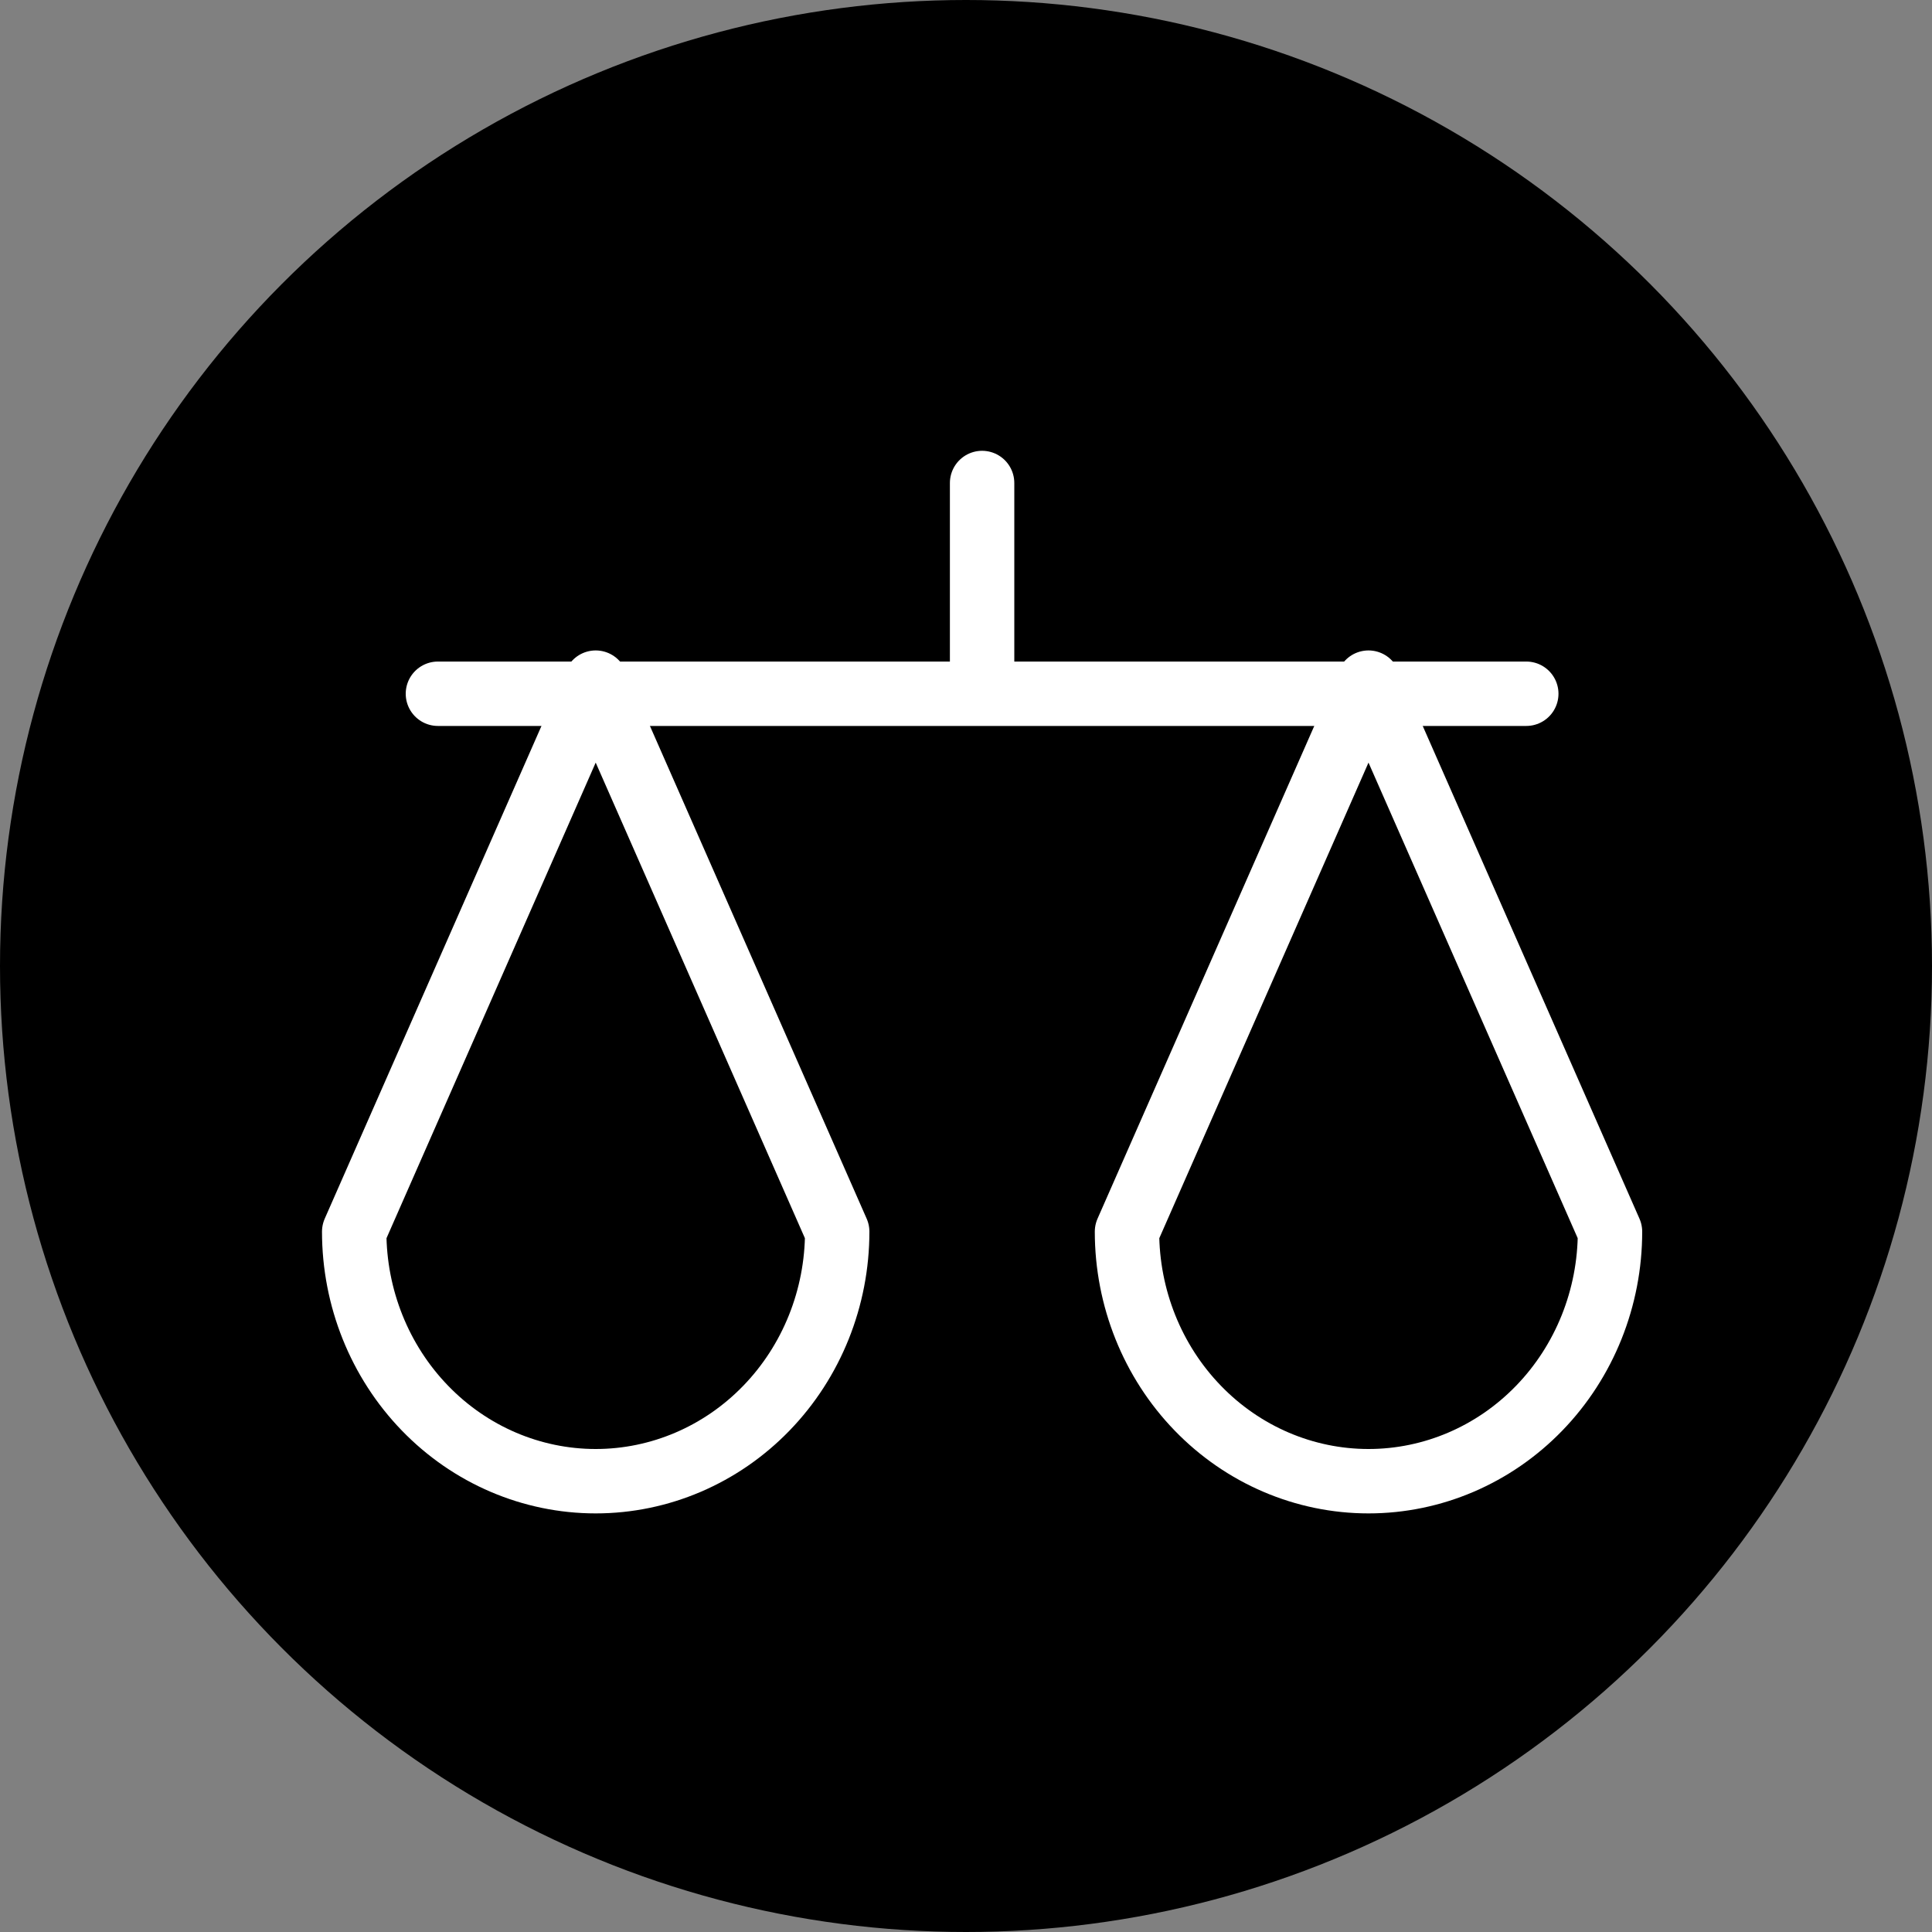
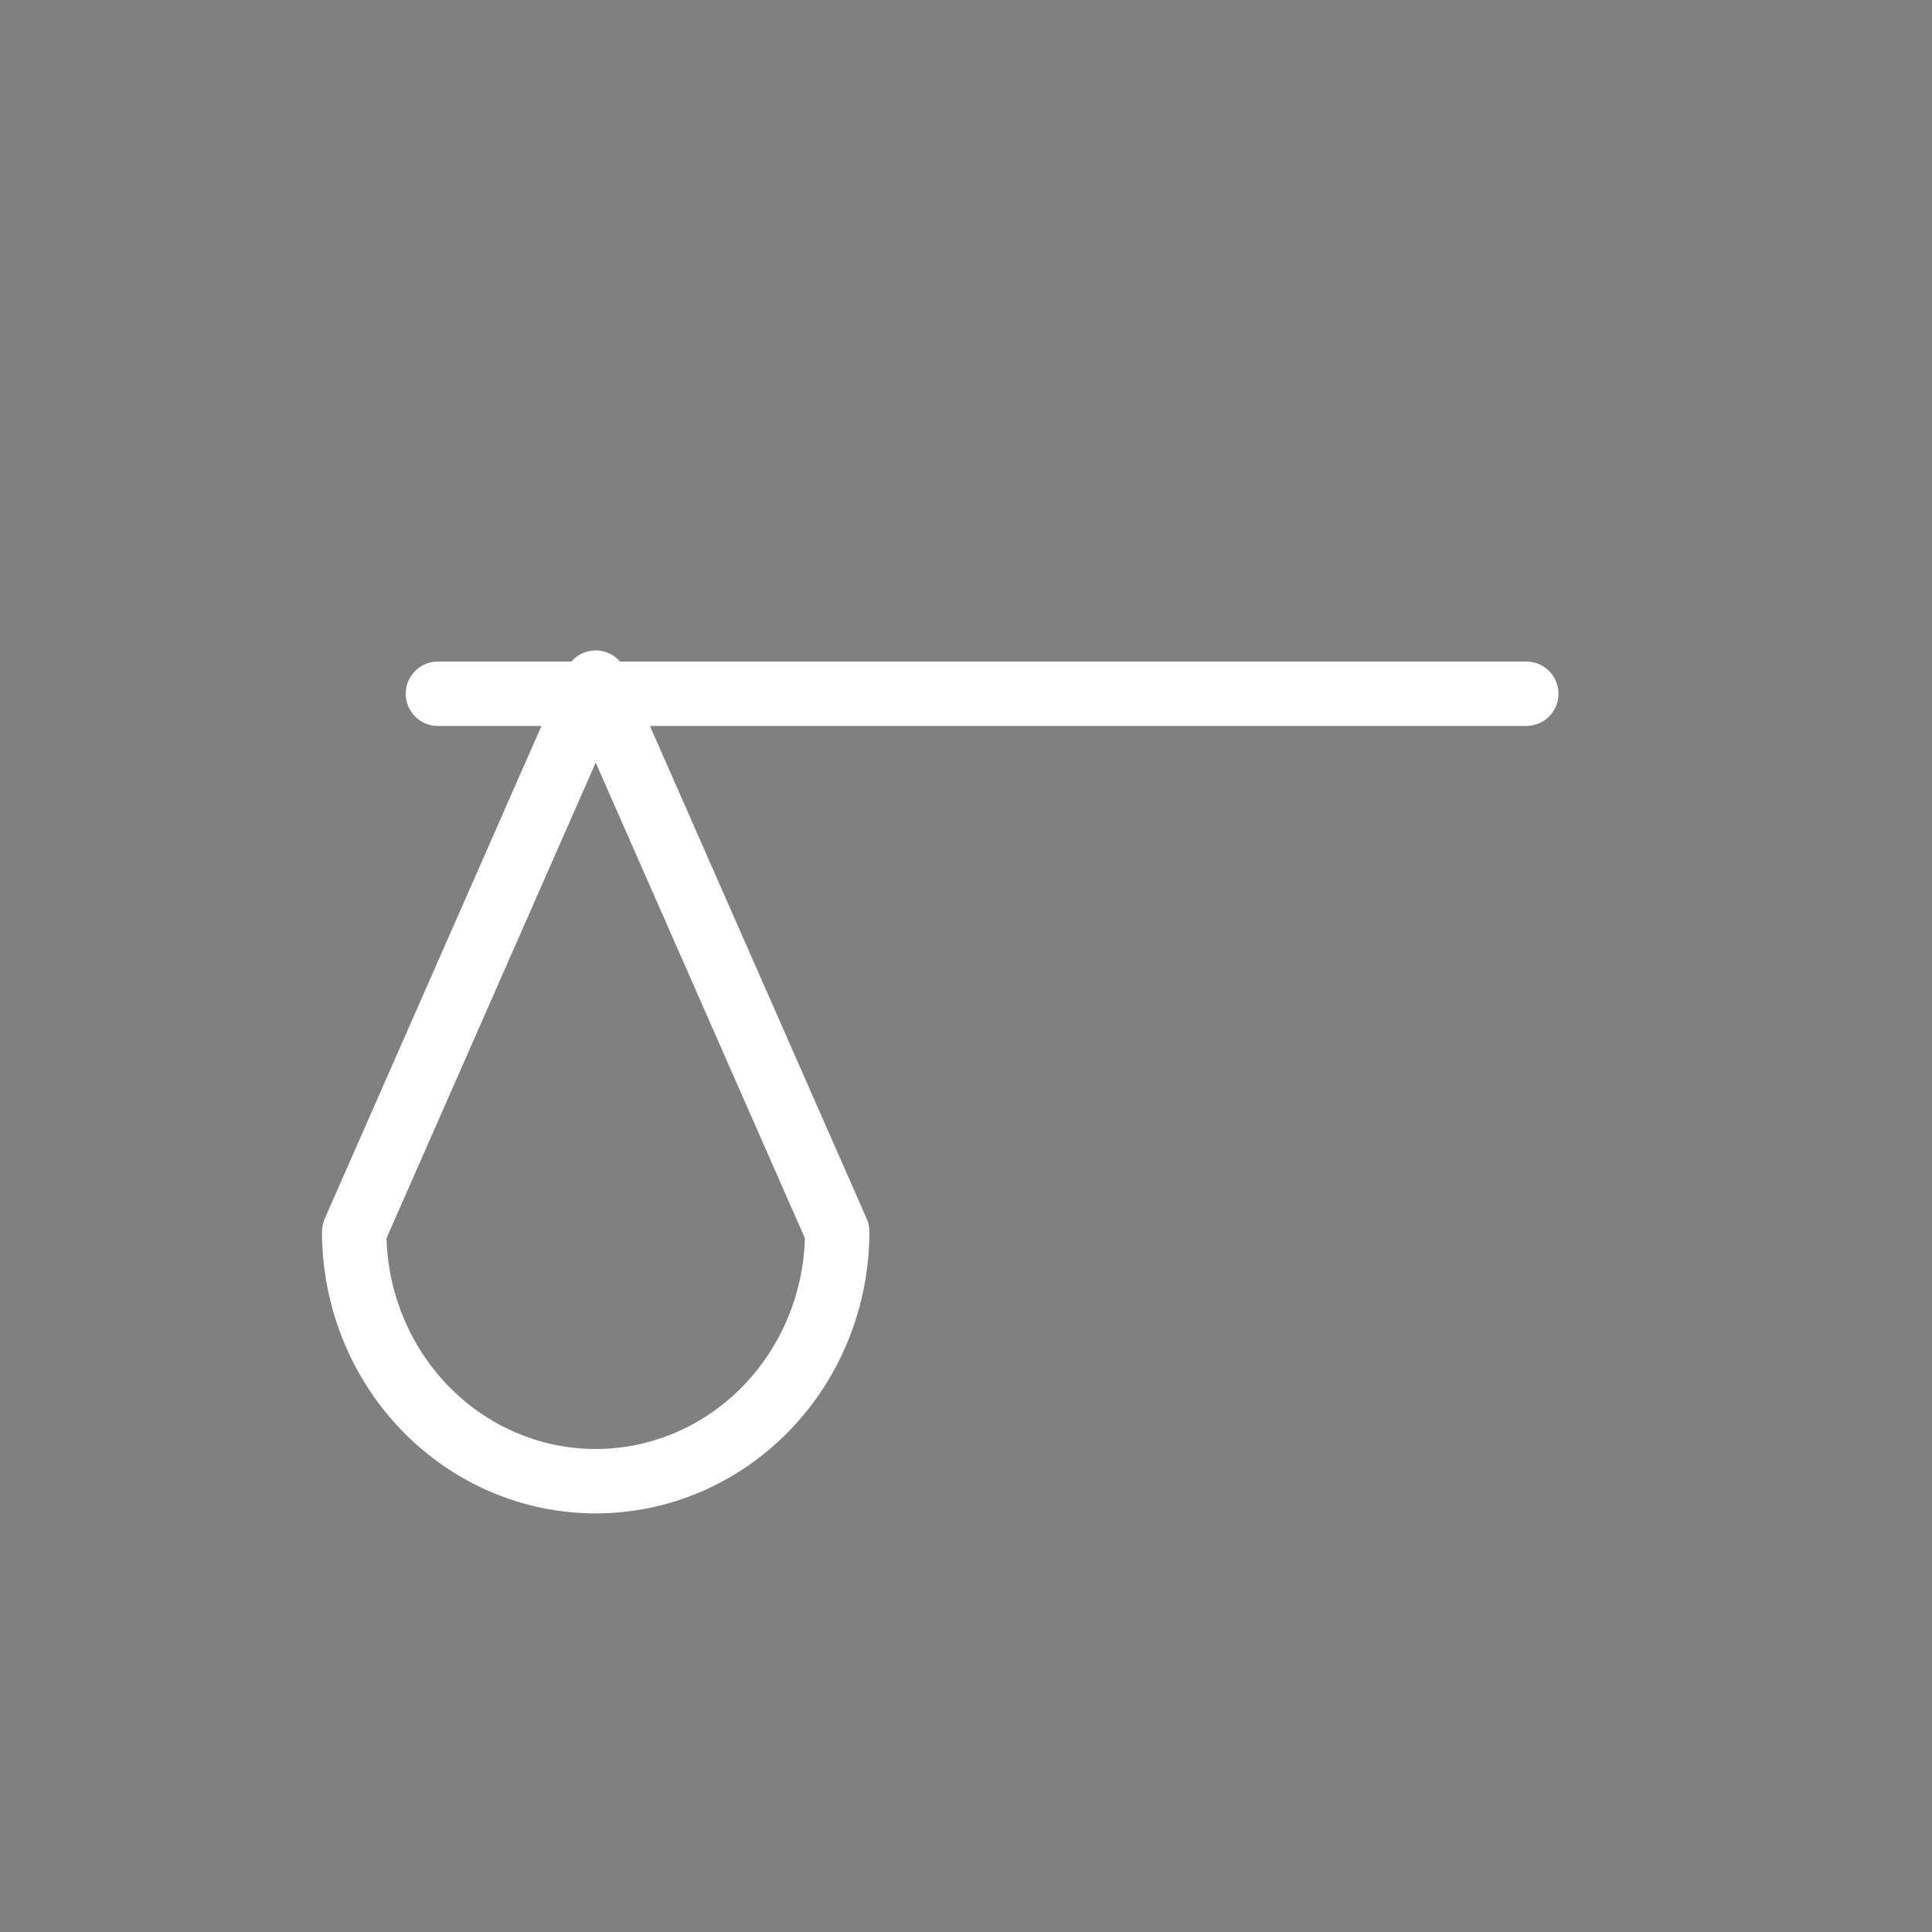
<svg xmlns="http://www.w3.org/2000/svg" width="60" height="60" viewBox="0 0 60 60" fill="none">
  <rect x="0" y="0" width="60" height="60" fill="#808080" stroke="none" />
-   <circle cx="30" cy="30" r="30" fill="black" />
  <path d="M26 38.25L18.5 21.2L11 38.25C11 40.305 11.79 42.277 13.197 43.73C14.603 45.184 16.511 46 18.5 46C20.489 46 22.397 45.184 23.803 43.73C25.21 42.277 26 40.305 26 38.25Z" stroke="white" stroke-width="2" stroke-linecap="round" stroke-linejoin="round" />
-   <path d="M50 38.25L42.5 21.2L35 38.25C35 40.305 35.79 42.277 37.197 43.73C38.603 45.184 40.511 46 42.5 46C44.489 46 46.397 45.184 47.803 43.73C49.21 42.277 50 40.305 50 38.25Z" stroke="white" stroke-width="2" stroke-linecap="round" stroke-linejoin="round" />
  <path d="M13.6 21.545H47.4" stroke="white" stroke-width="2" stroke-linecap="round" stroke-linejoin="round" />
-   <path d="M30.5 21.2V15" stroke="white" stroke-width="2" stroke-linecap="round" stroke-linejoin="round" />
</svg>